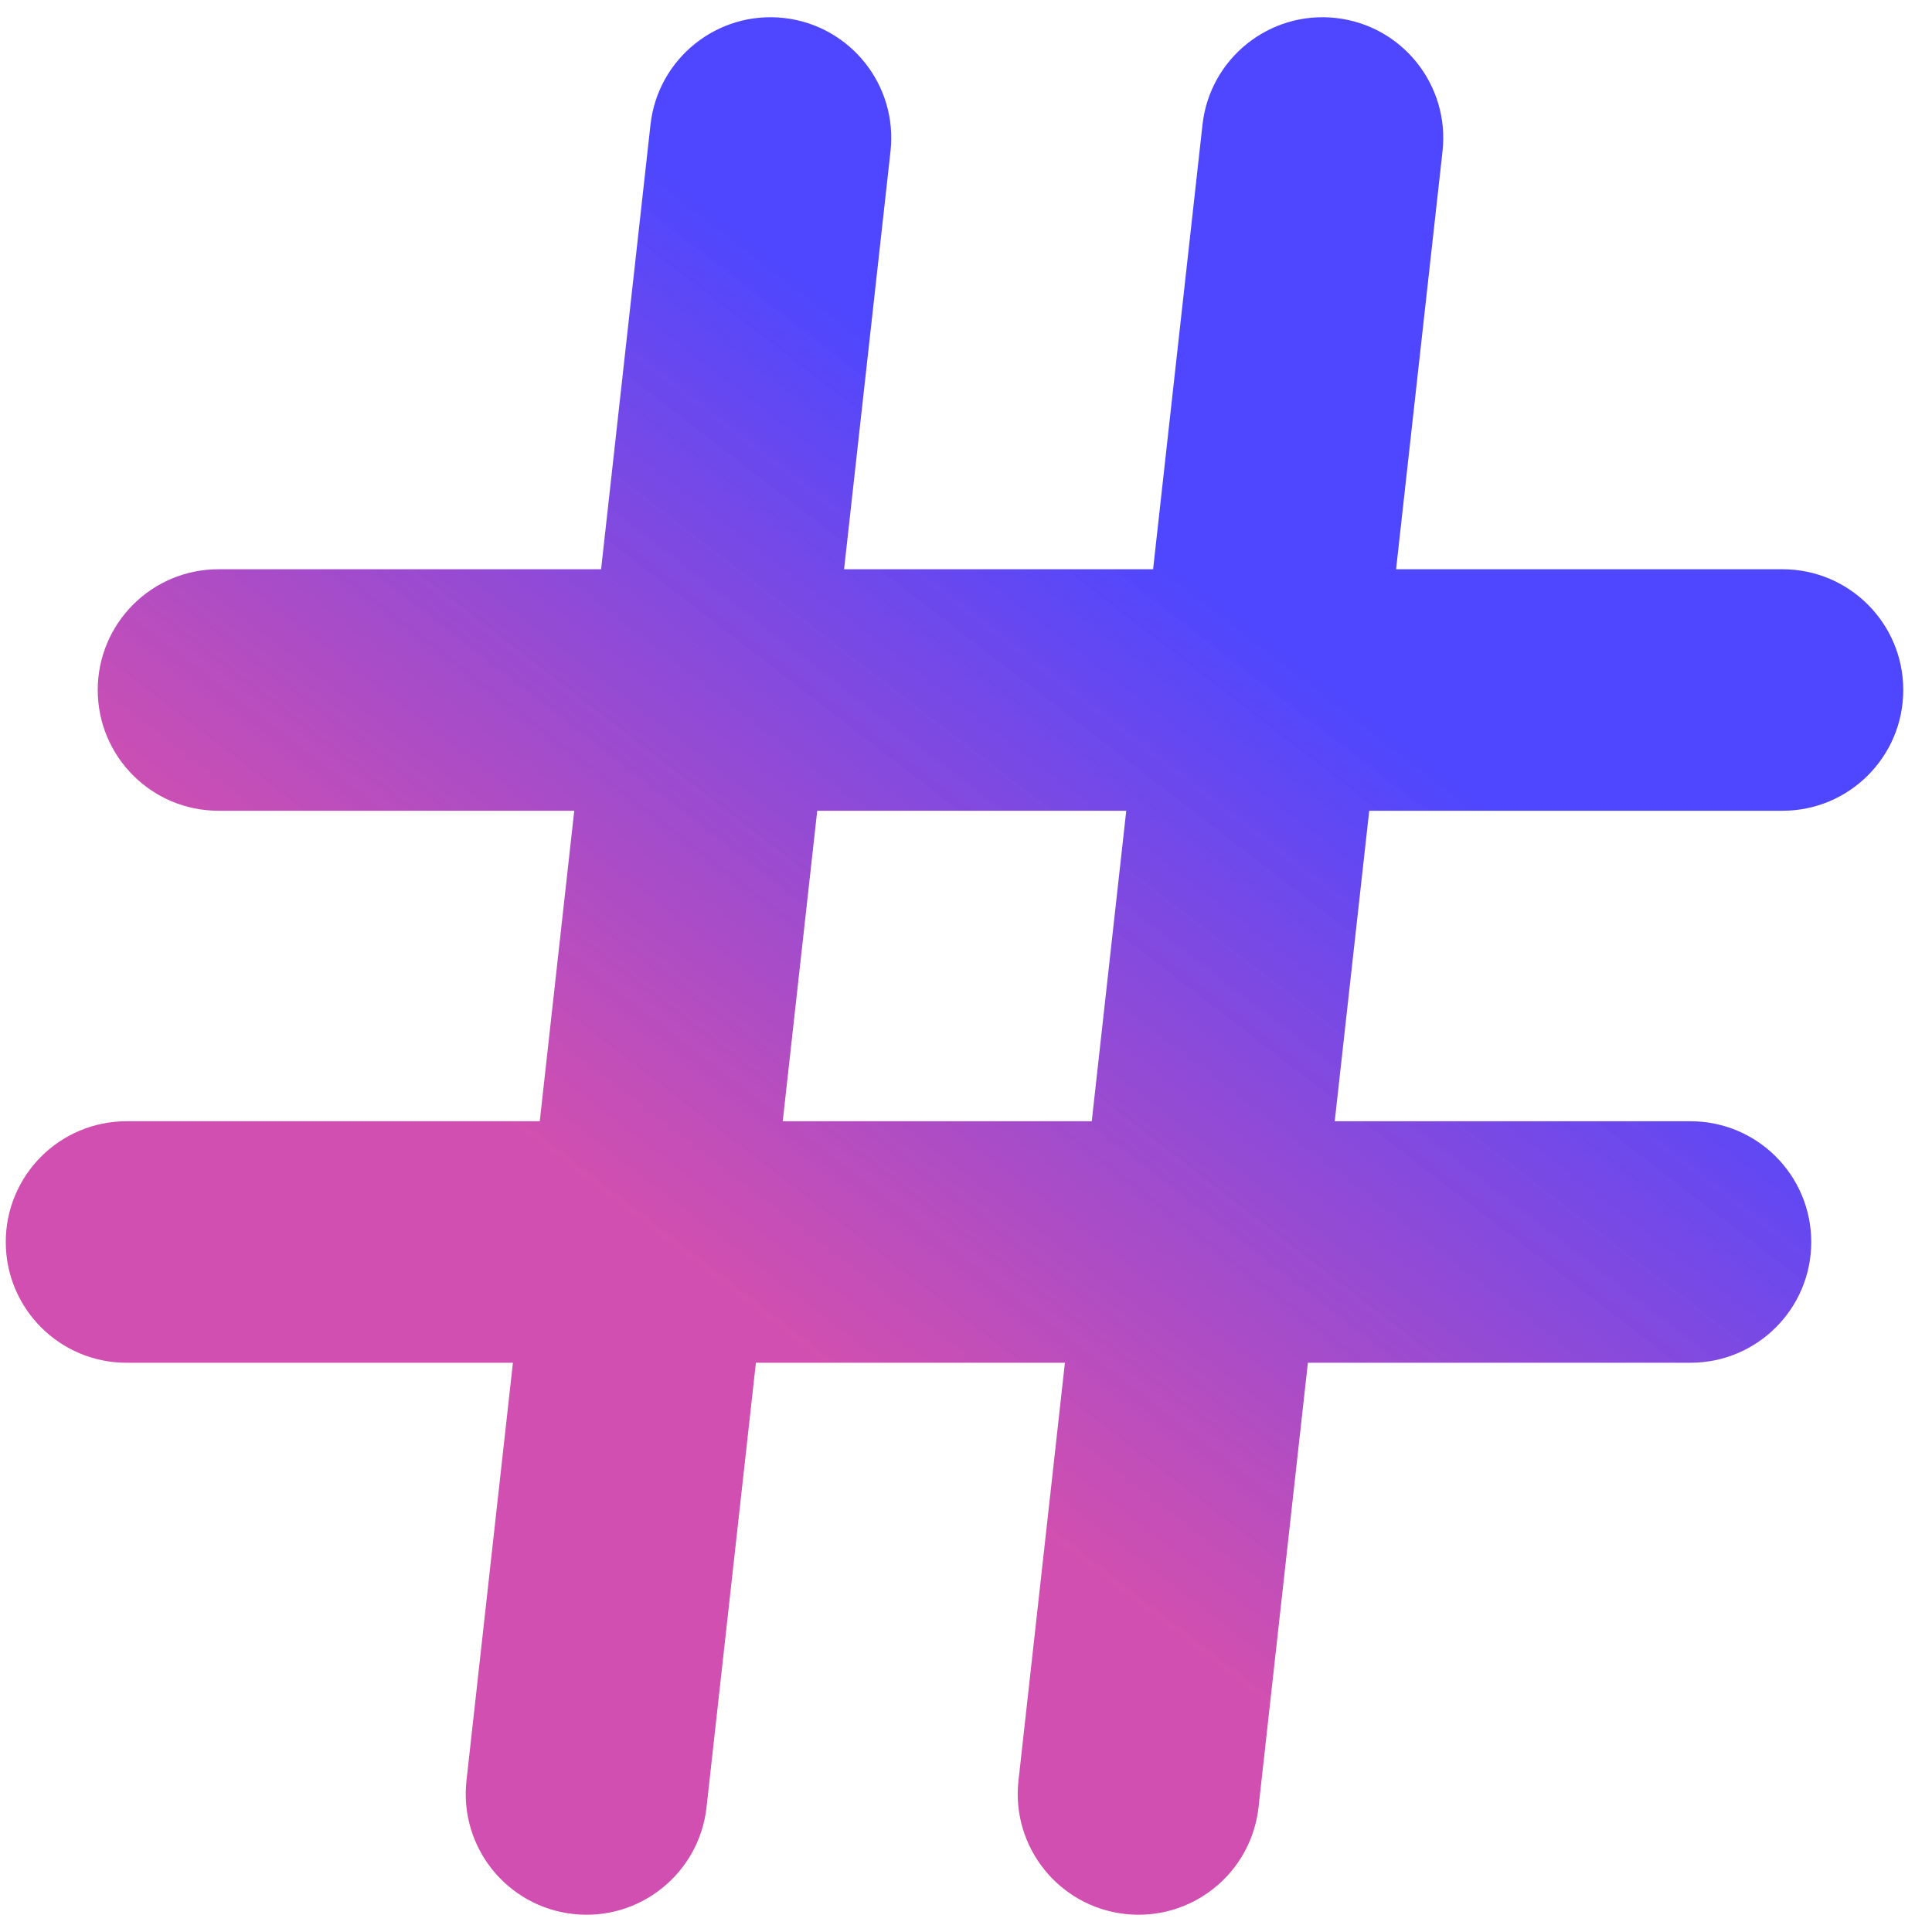
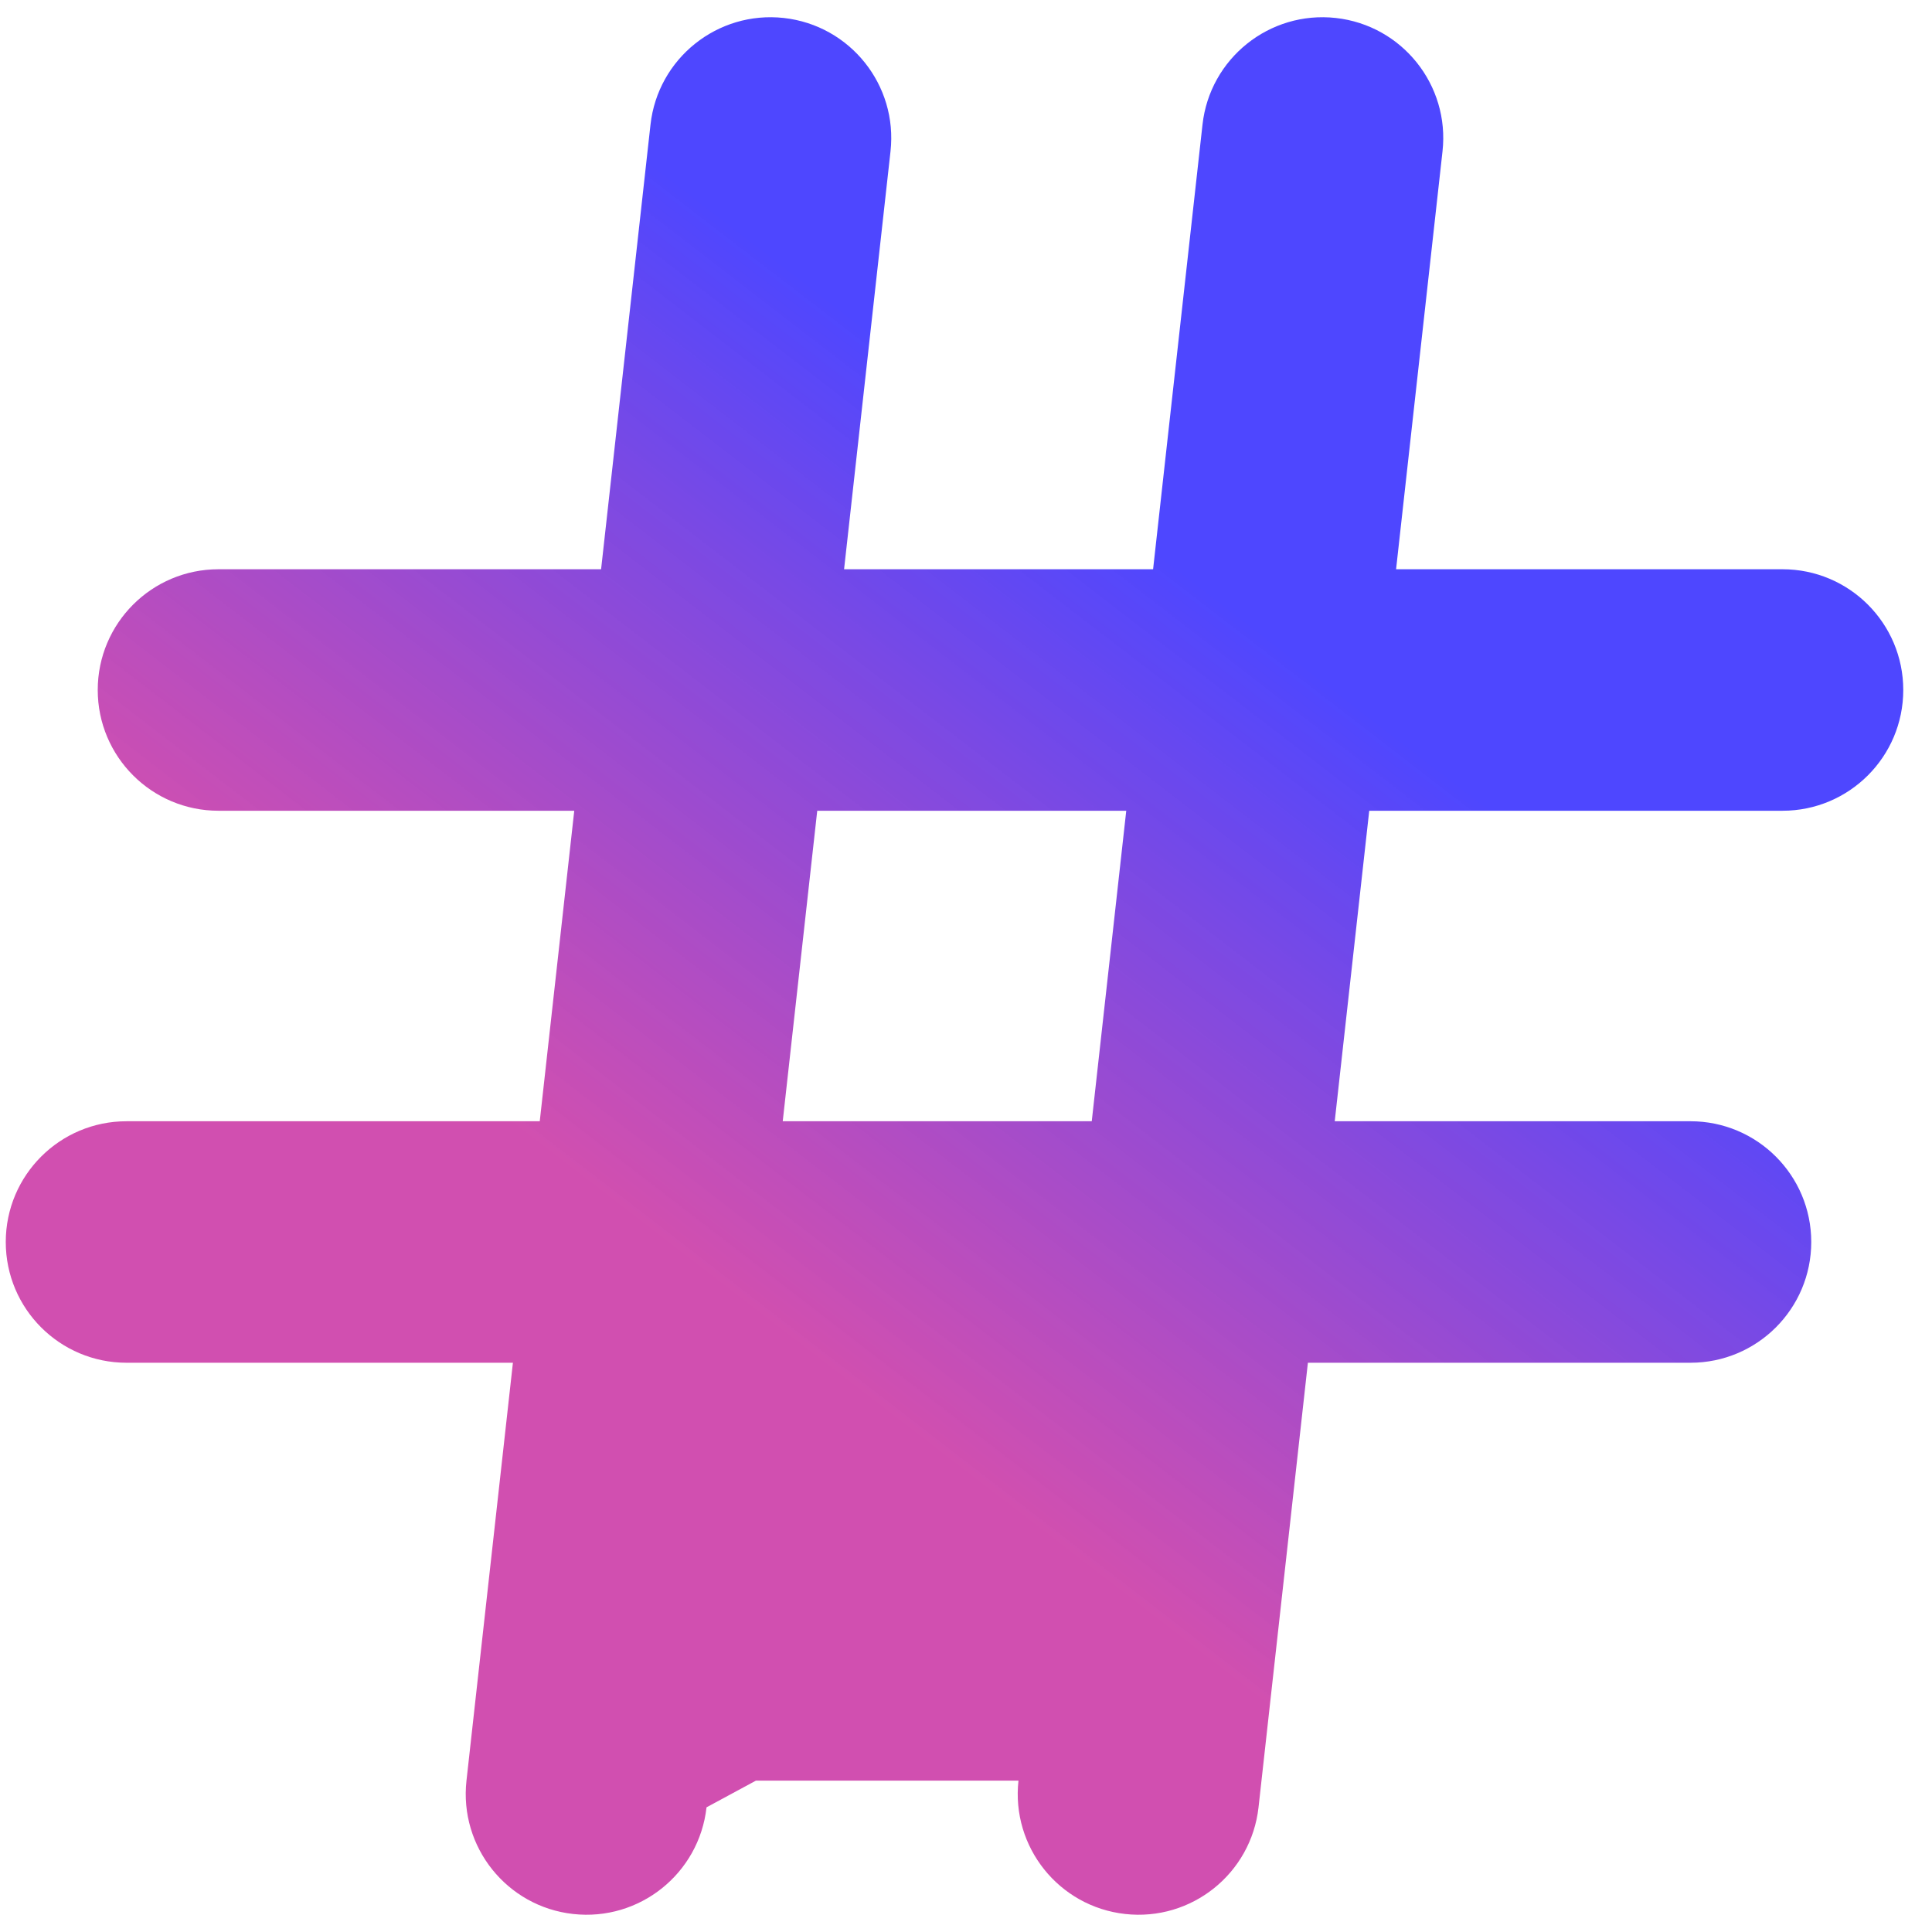
<svg xmlns="http://www.w3.org/2000/svg" width="56" height="56" viewBox="0 0 56 56" fill="none">
-   <path fill-rule="evenodd" clip-rule="evenodd" d="M22.72 0.521C24.641 0.735 26.025 2.465 25.812 4.386L24.466 16.5H33.423L34.855 3.613C35.068 1.692 36.799 0.308 38.72 0.521C40.641 0.735 42.025 2.465 41.812 4.386L40.466 16.5H51.667C53.6 16.5 55.167 18.067 55.167 20C55.167 21.933 53.6 23.5 51.667 23.5H39.688L38.688 32.5H49C50.933 32.5 52.5 34.067 52.5 36C52.5 37.933 50.933 39.5 49 39.5H37.91L36.479 52.386C36.265 54.307 34.535 55.692 32.614 55.478C30.692 55.265 29.308 53.535 29.521 51.613L30.867 39.5H21.91L20.479 52.386C20.265 54.307 18.535 55.692 16.613 55.478C14.692 55.265 13.308 53.535 13.521 51.613L14.867 39.5H3.667C1.734 39.5 0.167 37.933 0.167 36C0.167 34.067 1.734 32.5 3.667 32.5H15.645L16.645 23.5H6.333C4.4 23.5 2.833 21.933 2.833 20C2.833 18.067 4.4 16.5 6.333 16.5H17.423L18.855 3.613C19.068 1.692 20.799 0.308 22.72 0.521ZM31.645 32.5L32.645 23.5H23.688L22.688 32.5H31.645Z" fill="url(#paint0_linear_127_13448)" />
+   <path fill-rule="evenodd" clip-rule="evenodd" d="M22.72 0.521C24.641 0.735 26.025 2.465 25.812 4.386L24.466 16.5H33.423L34.855 3.613C35.068 1.692 36.799 0.308 38.72 0.521C40.641 0.735 42.025 2.465 41.812 4.386L40.466 16.5H51.667C53.6 16.5 55.167 18.067 55.167 20C55.167 21.933 53.6 23.5 51.667 23.5H39.688L38.688 32.5H49C50.933 32.5 52.5 34.067 52.5 36C52.5 37.933 50.933 39.5 49 39.5H37.91L36.479 52.386C36.265 54.307 34.535 55.692 32.614 55.478C30.692 55.265 29.308 53.535 29.521 51.613H21.91L20.479 52.386C20.265 54.307 18.535 55.692 16.613 55.478C14.692 55.265 13.308 53.535 13.521 51.613L14.867 39.5H3.667C1.734 39.5 0.167 37.933 0.167 36C0.167 34.067 1.734 32.5 3.667 32.5H15.645L16.645 23.5H6.333C4.4 23.5 2.833 21.933 2.833 20C2.833 18.067 4.4 16.5 6.333 16.5H17.423L18.855 3.613C19.068 1.692 20.799 0.308 22.72 0.521ZM31.645 32.5L32.645 23.5H23.688L22.688 32.5H31.645Z" fill="url(#paint0_linear_127_13448)" />
  <defs>
    <linearGradient id="paint0_linear_127_13448" x1="24.069" y1="55.5" x2="56.042" y2="13.962" gradientUnits="userSpaceOnUse">
      <stop offset="0.239" stop-color="#CB38A5" stop-opacity="0.883" />
      <stop offset="0.708" stop-color="#4E47FF" />
    </linearGradient>
  </defs>
</svg>